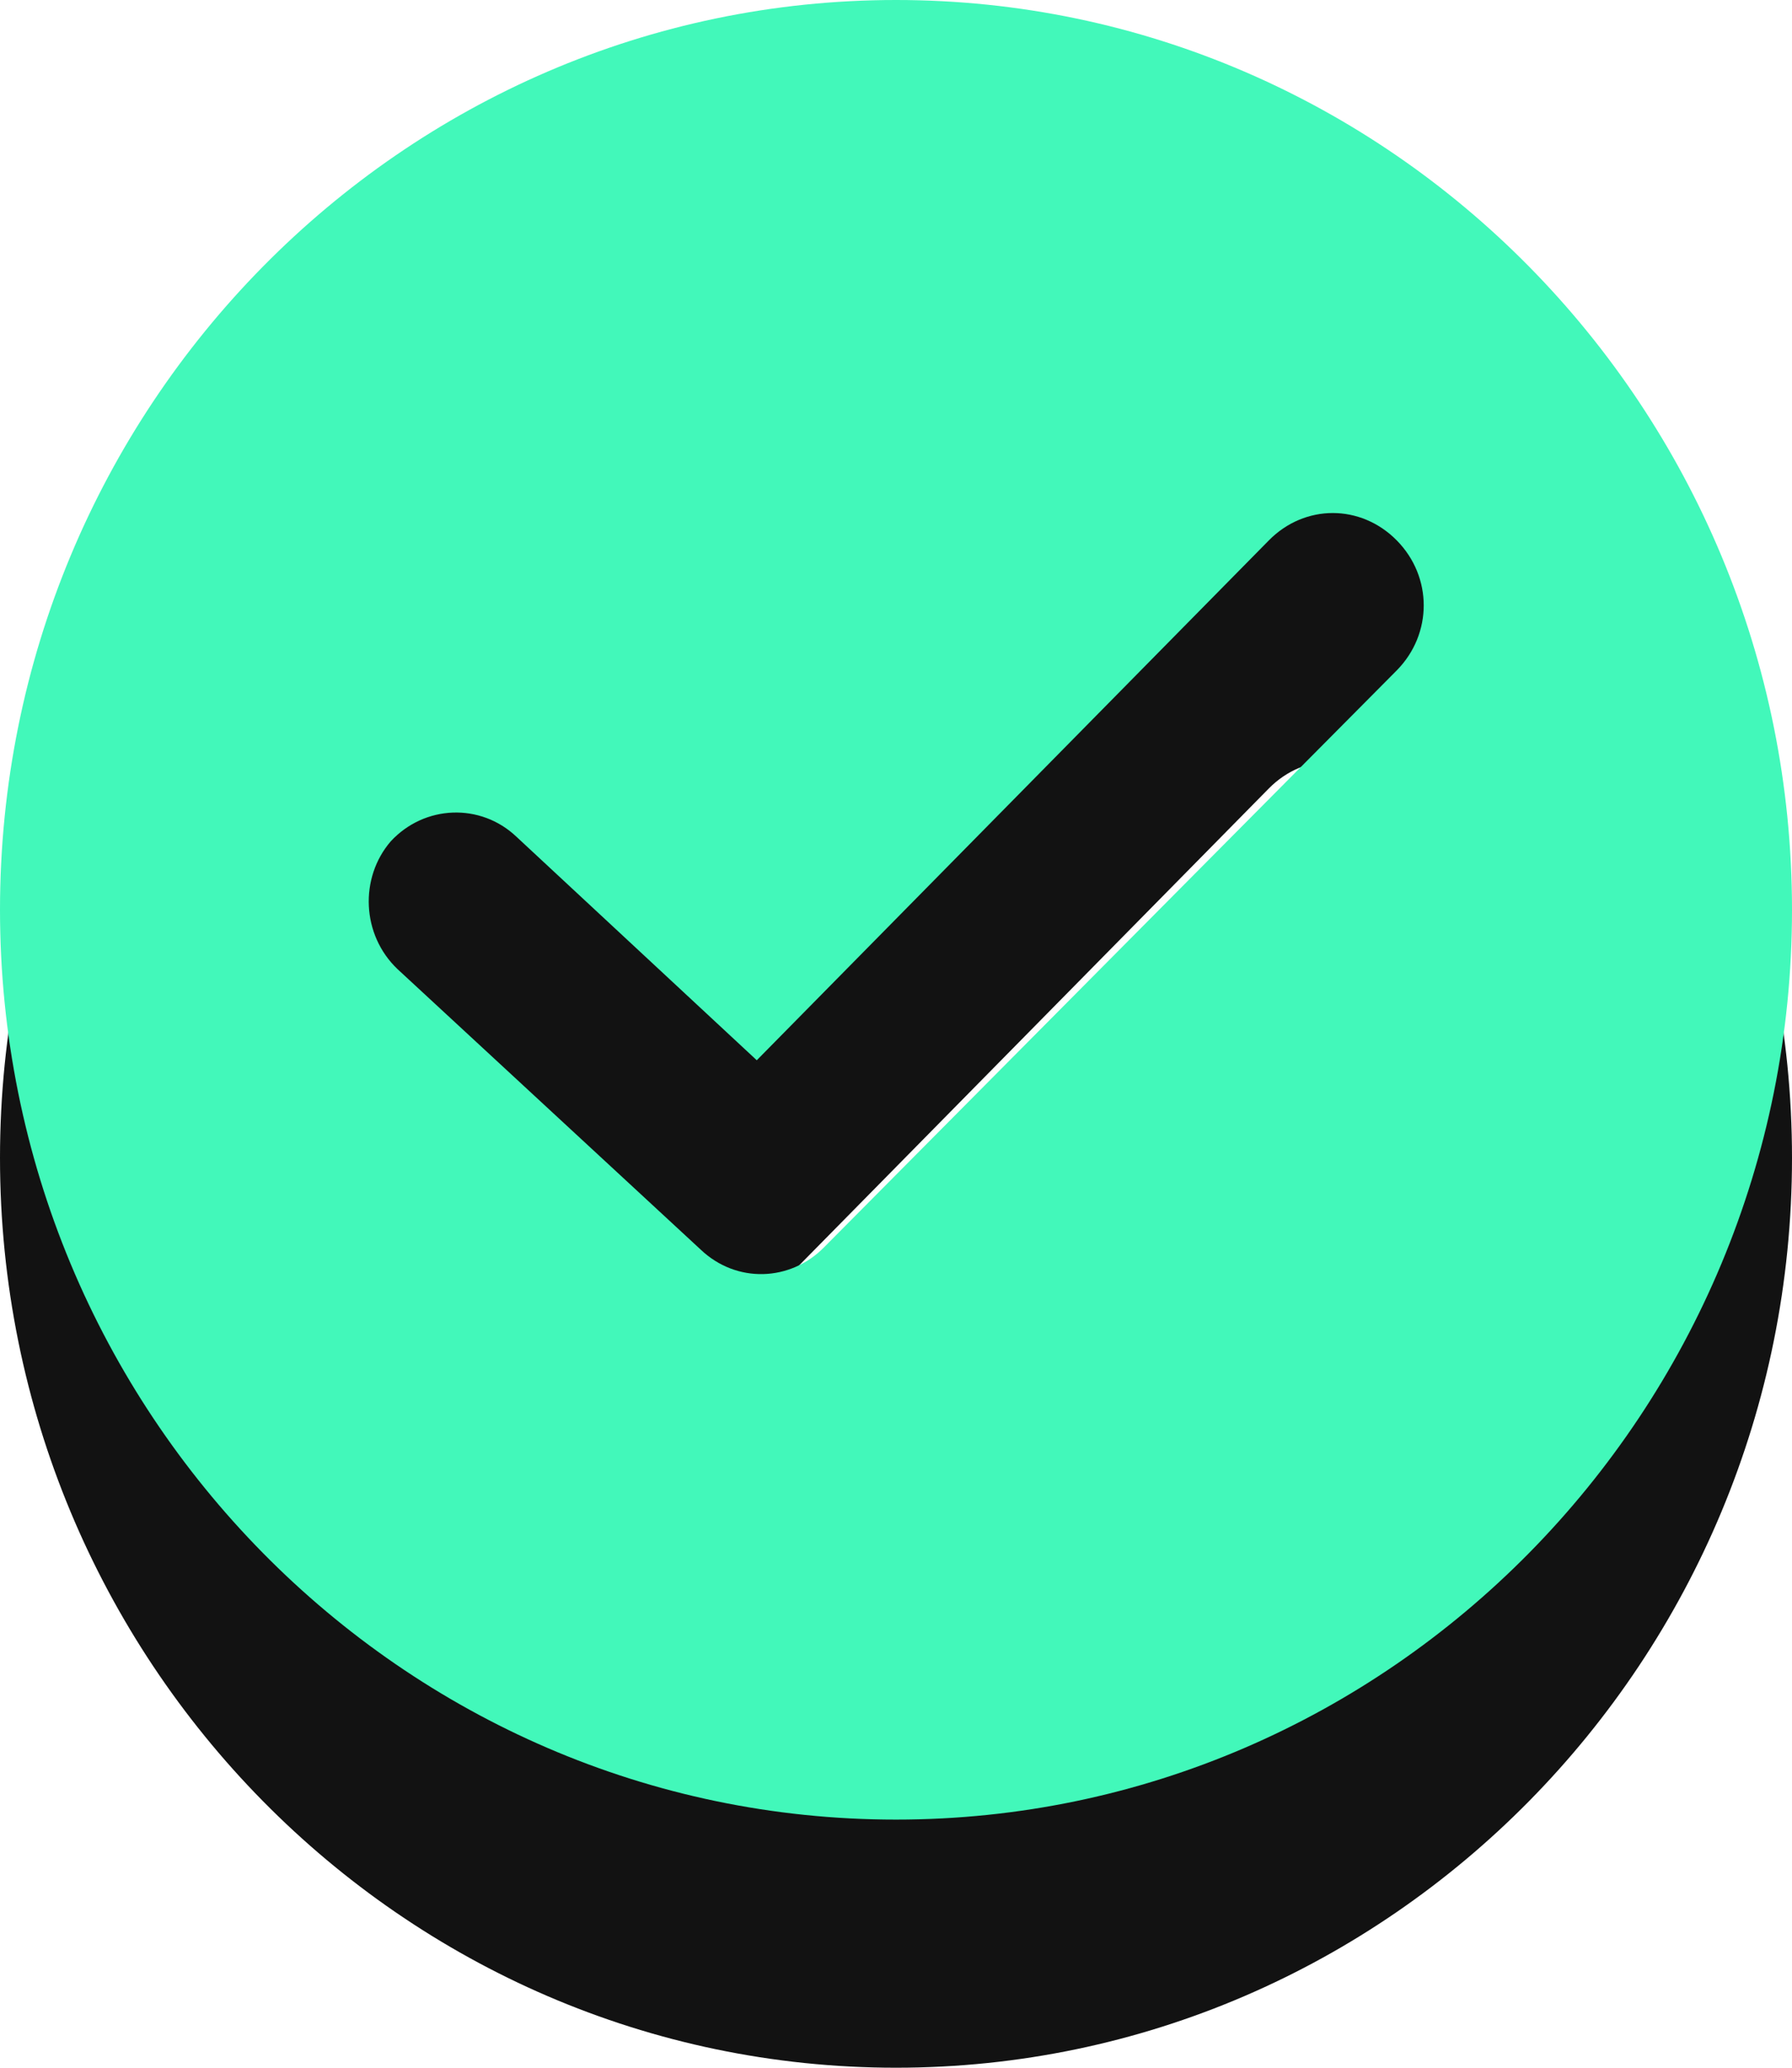
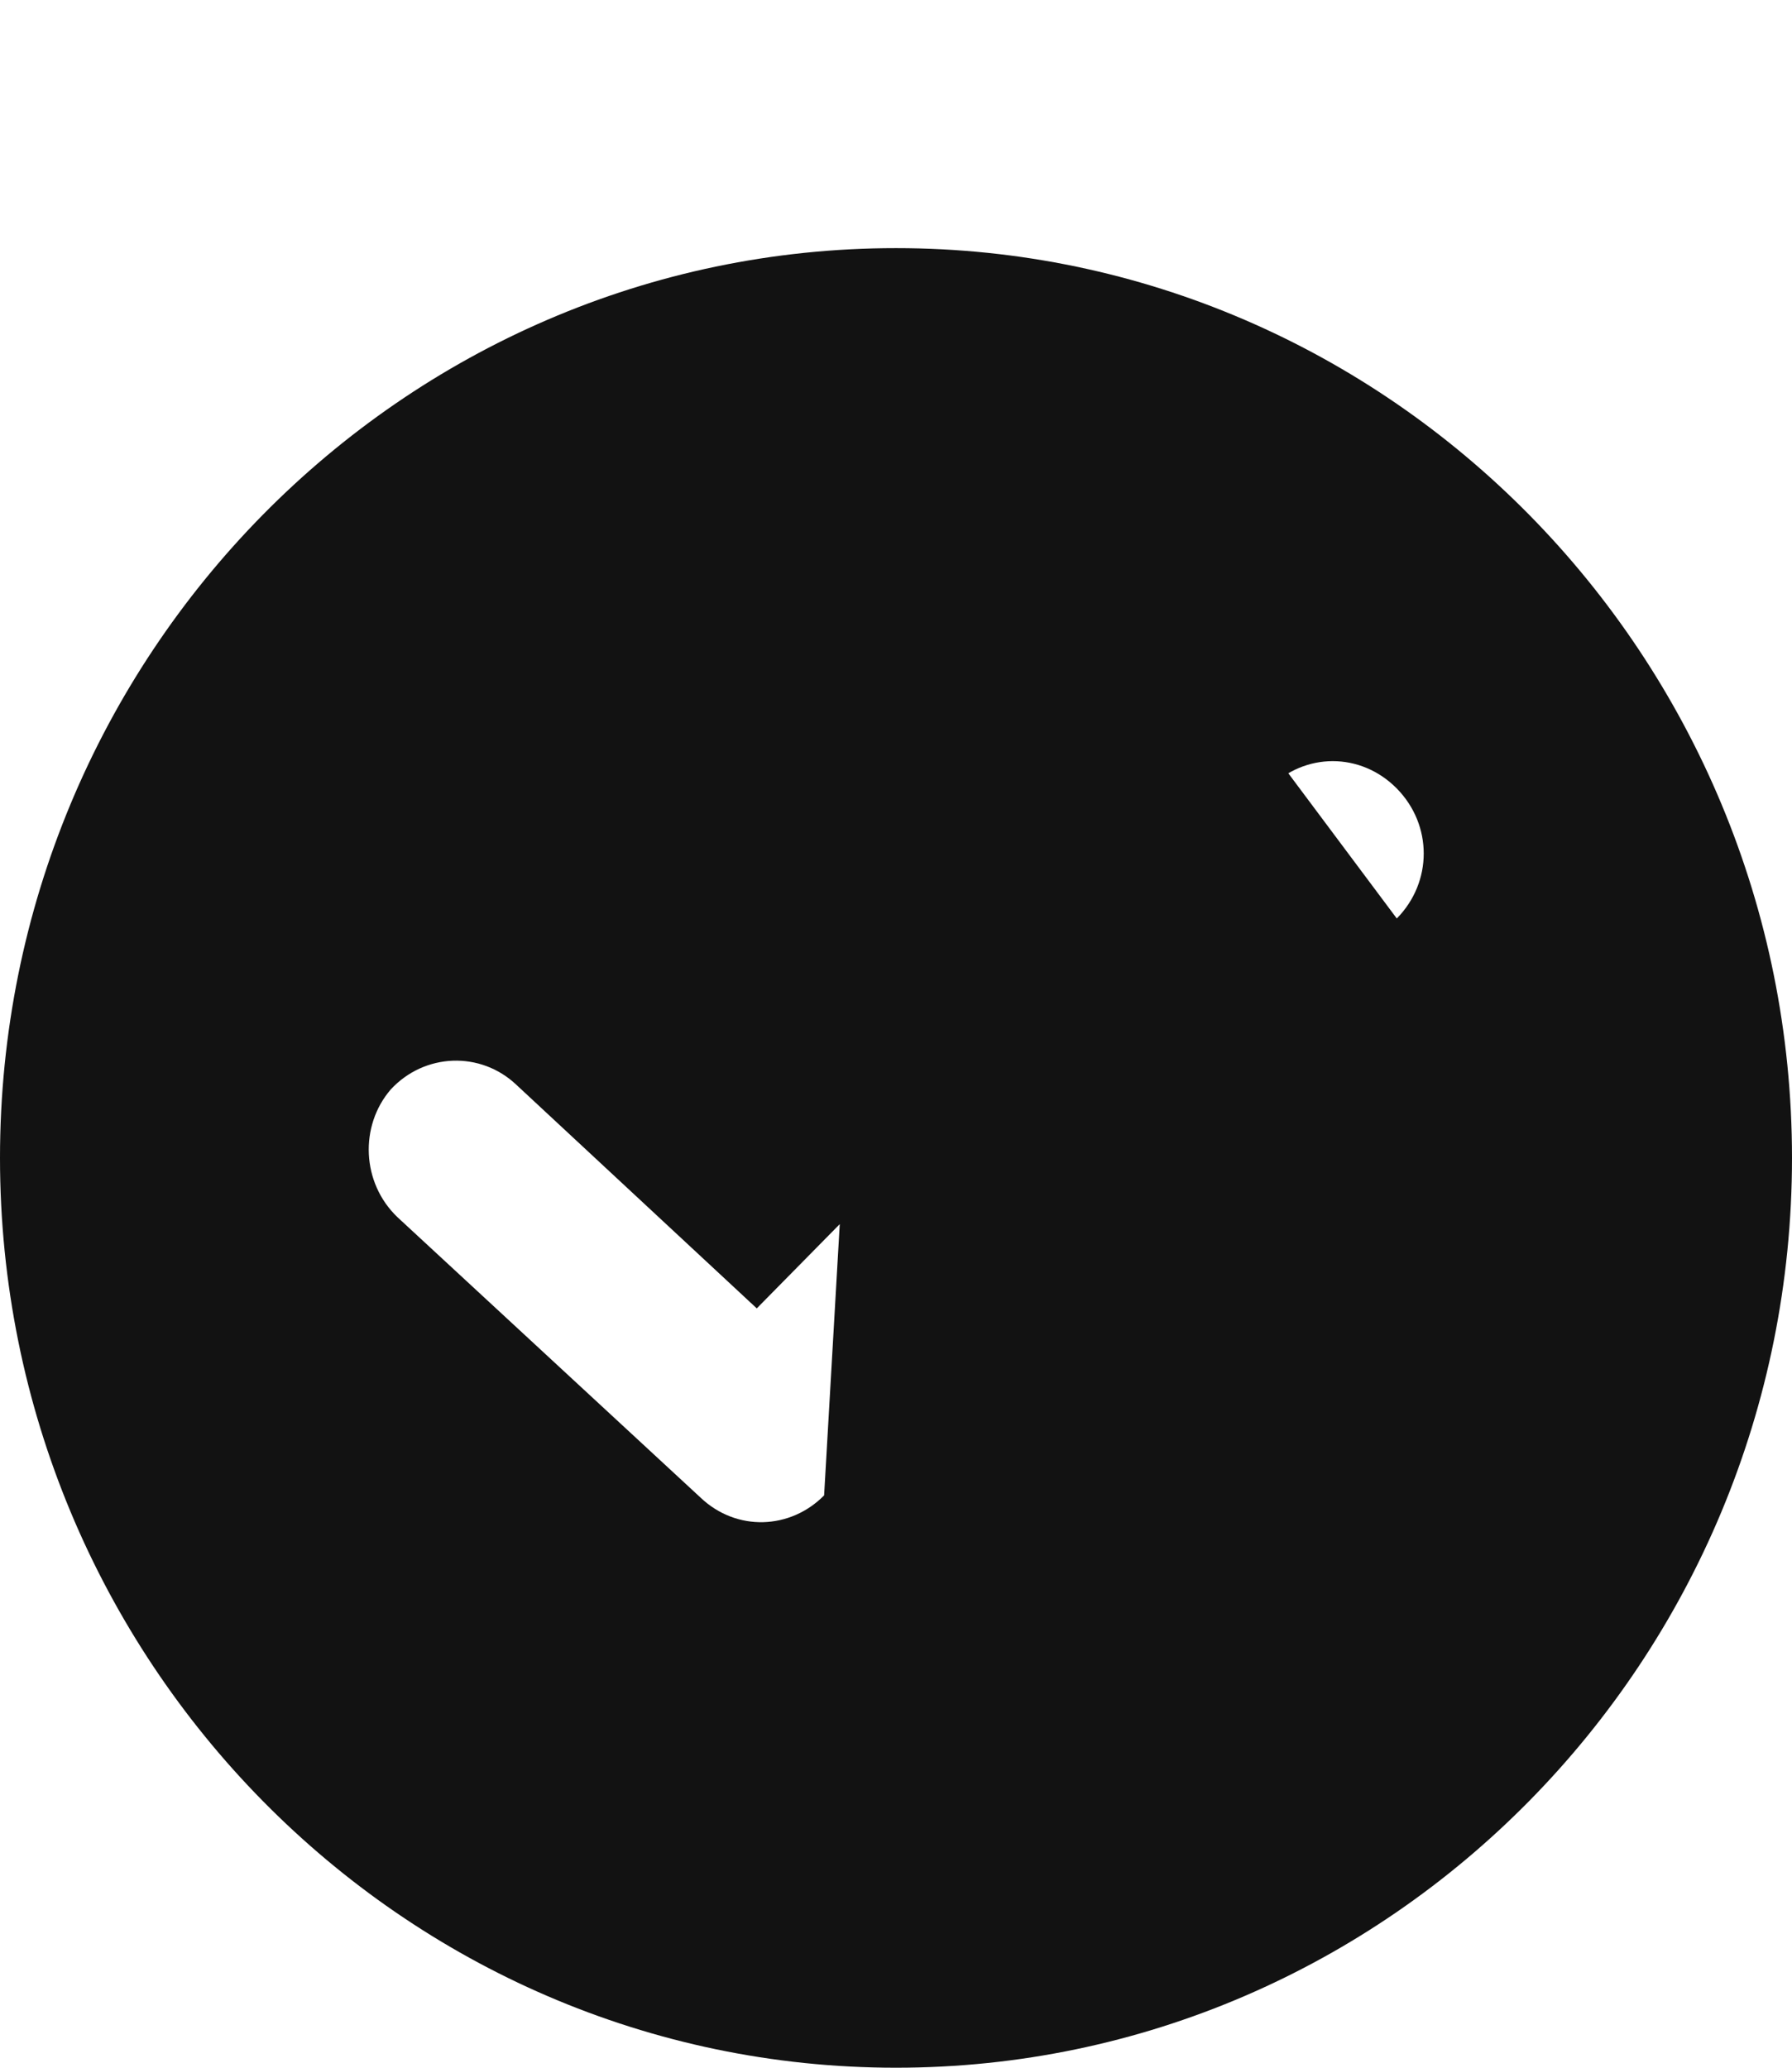
<svg xmlns="http://www.w3.org/2000/svg" width="26" height="30" viewBox="0 0 26 30" fill="none">
-   <path d="M13 3.6C5.832 3.6 0 9.521 0 16.8C0 24.078 5.832 30 13 30C20.168 30 26 24.078 26 16.8C26 9.521 20.168 3.6 13 3.6ZM20.266 13.326L11.957 21.696C11.469 22.192 10.687 22.225 10.165 21.729L5.767 17.66C5.246 17.163 5.213 16.337 5.669 15.807C6.158 15.278 6.972 15.245 7.494 15.741L10.98 18.983L18.409 11.44C18.93 10.911 19.744 10.911 20.266 11.44C20.787 11.97 20.787 12.797 20.266 13.326Z" fill="#121212" />
-   <path d="M13 0C5.832 0 0 5.922 0 13.2C0 20.478 5.832 26.4 13 26.4C20.168 26.4 26 20.478 26 13.2C26 5.922 20.168 0 13 0ZM20.266 9.726L11.957 18.096C11.469 18.593 10.687 18.626 10.165 18.129L5.767 14.06C5.246 13.564 5.213 12.737 5.669 12.207C6.158 11.678 6.972 11.645 7.494 12.141L10.98 15.383L18.409 7.841C18.93 7.311 19.744 7.311 20.266 7.841C20.787 8.37 20.787 9.197 20.266 9.726Z" fill="#42F8BA" />
+   <path d="M13 3.6C5.832 3.6 0 9.521 0 16.8C0 24.078 5.832 30 13 30C20.168 30 26 24.078 26 16.8C26 9.521 20.168 3.6 13 3.6ZL11.957 21.696C11.469 22.192 10.687 22.225 10.165 21.729L5.767 17.66C5.246 17.163 5.213 16.337 5.669 15.807C6.158 15.278 6.972 15.245 7.494 15.741L10.98 18.983L18.409 11.44C18.93 10.911 19.744 10.911 20.266 11.44C20.787 11.97 20.787 12.797 20.266 13.326Z" fill="#121212" />
</svg>